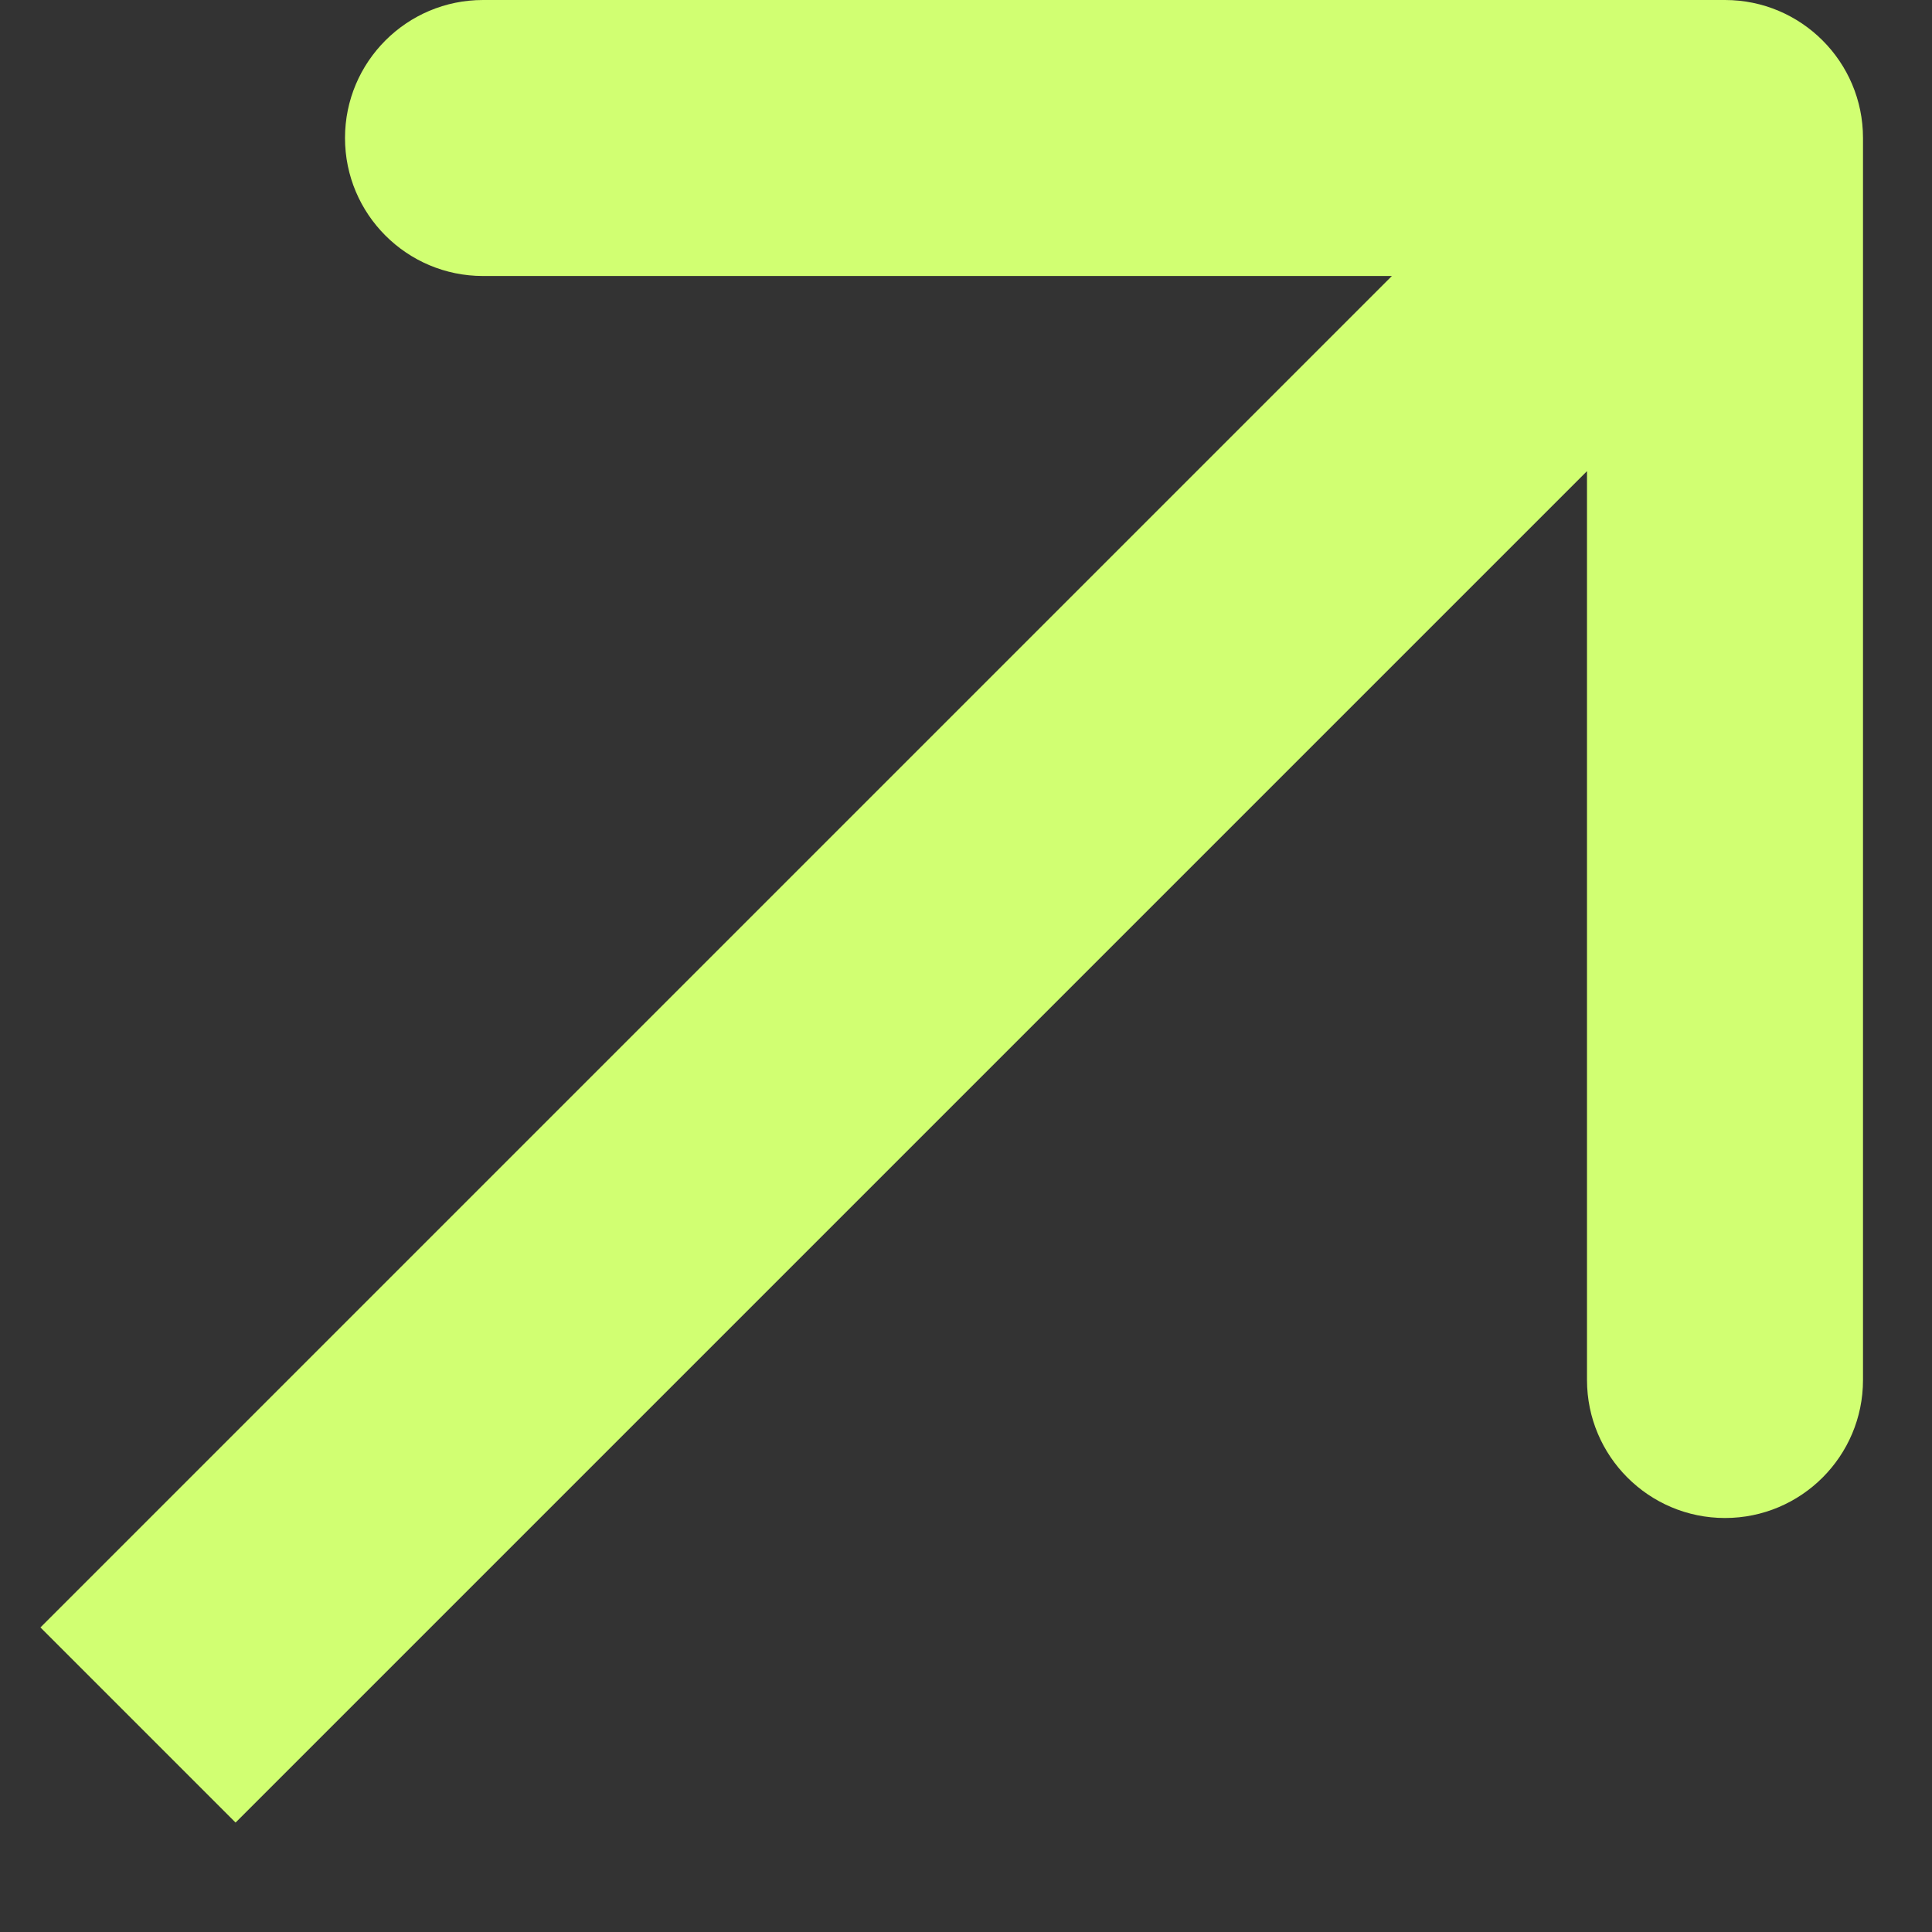
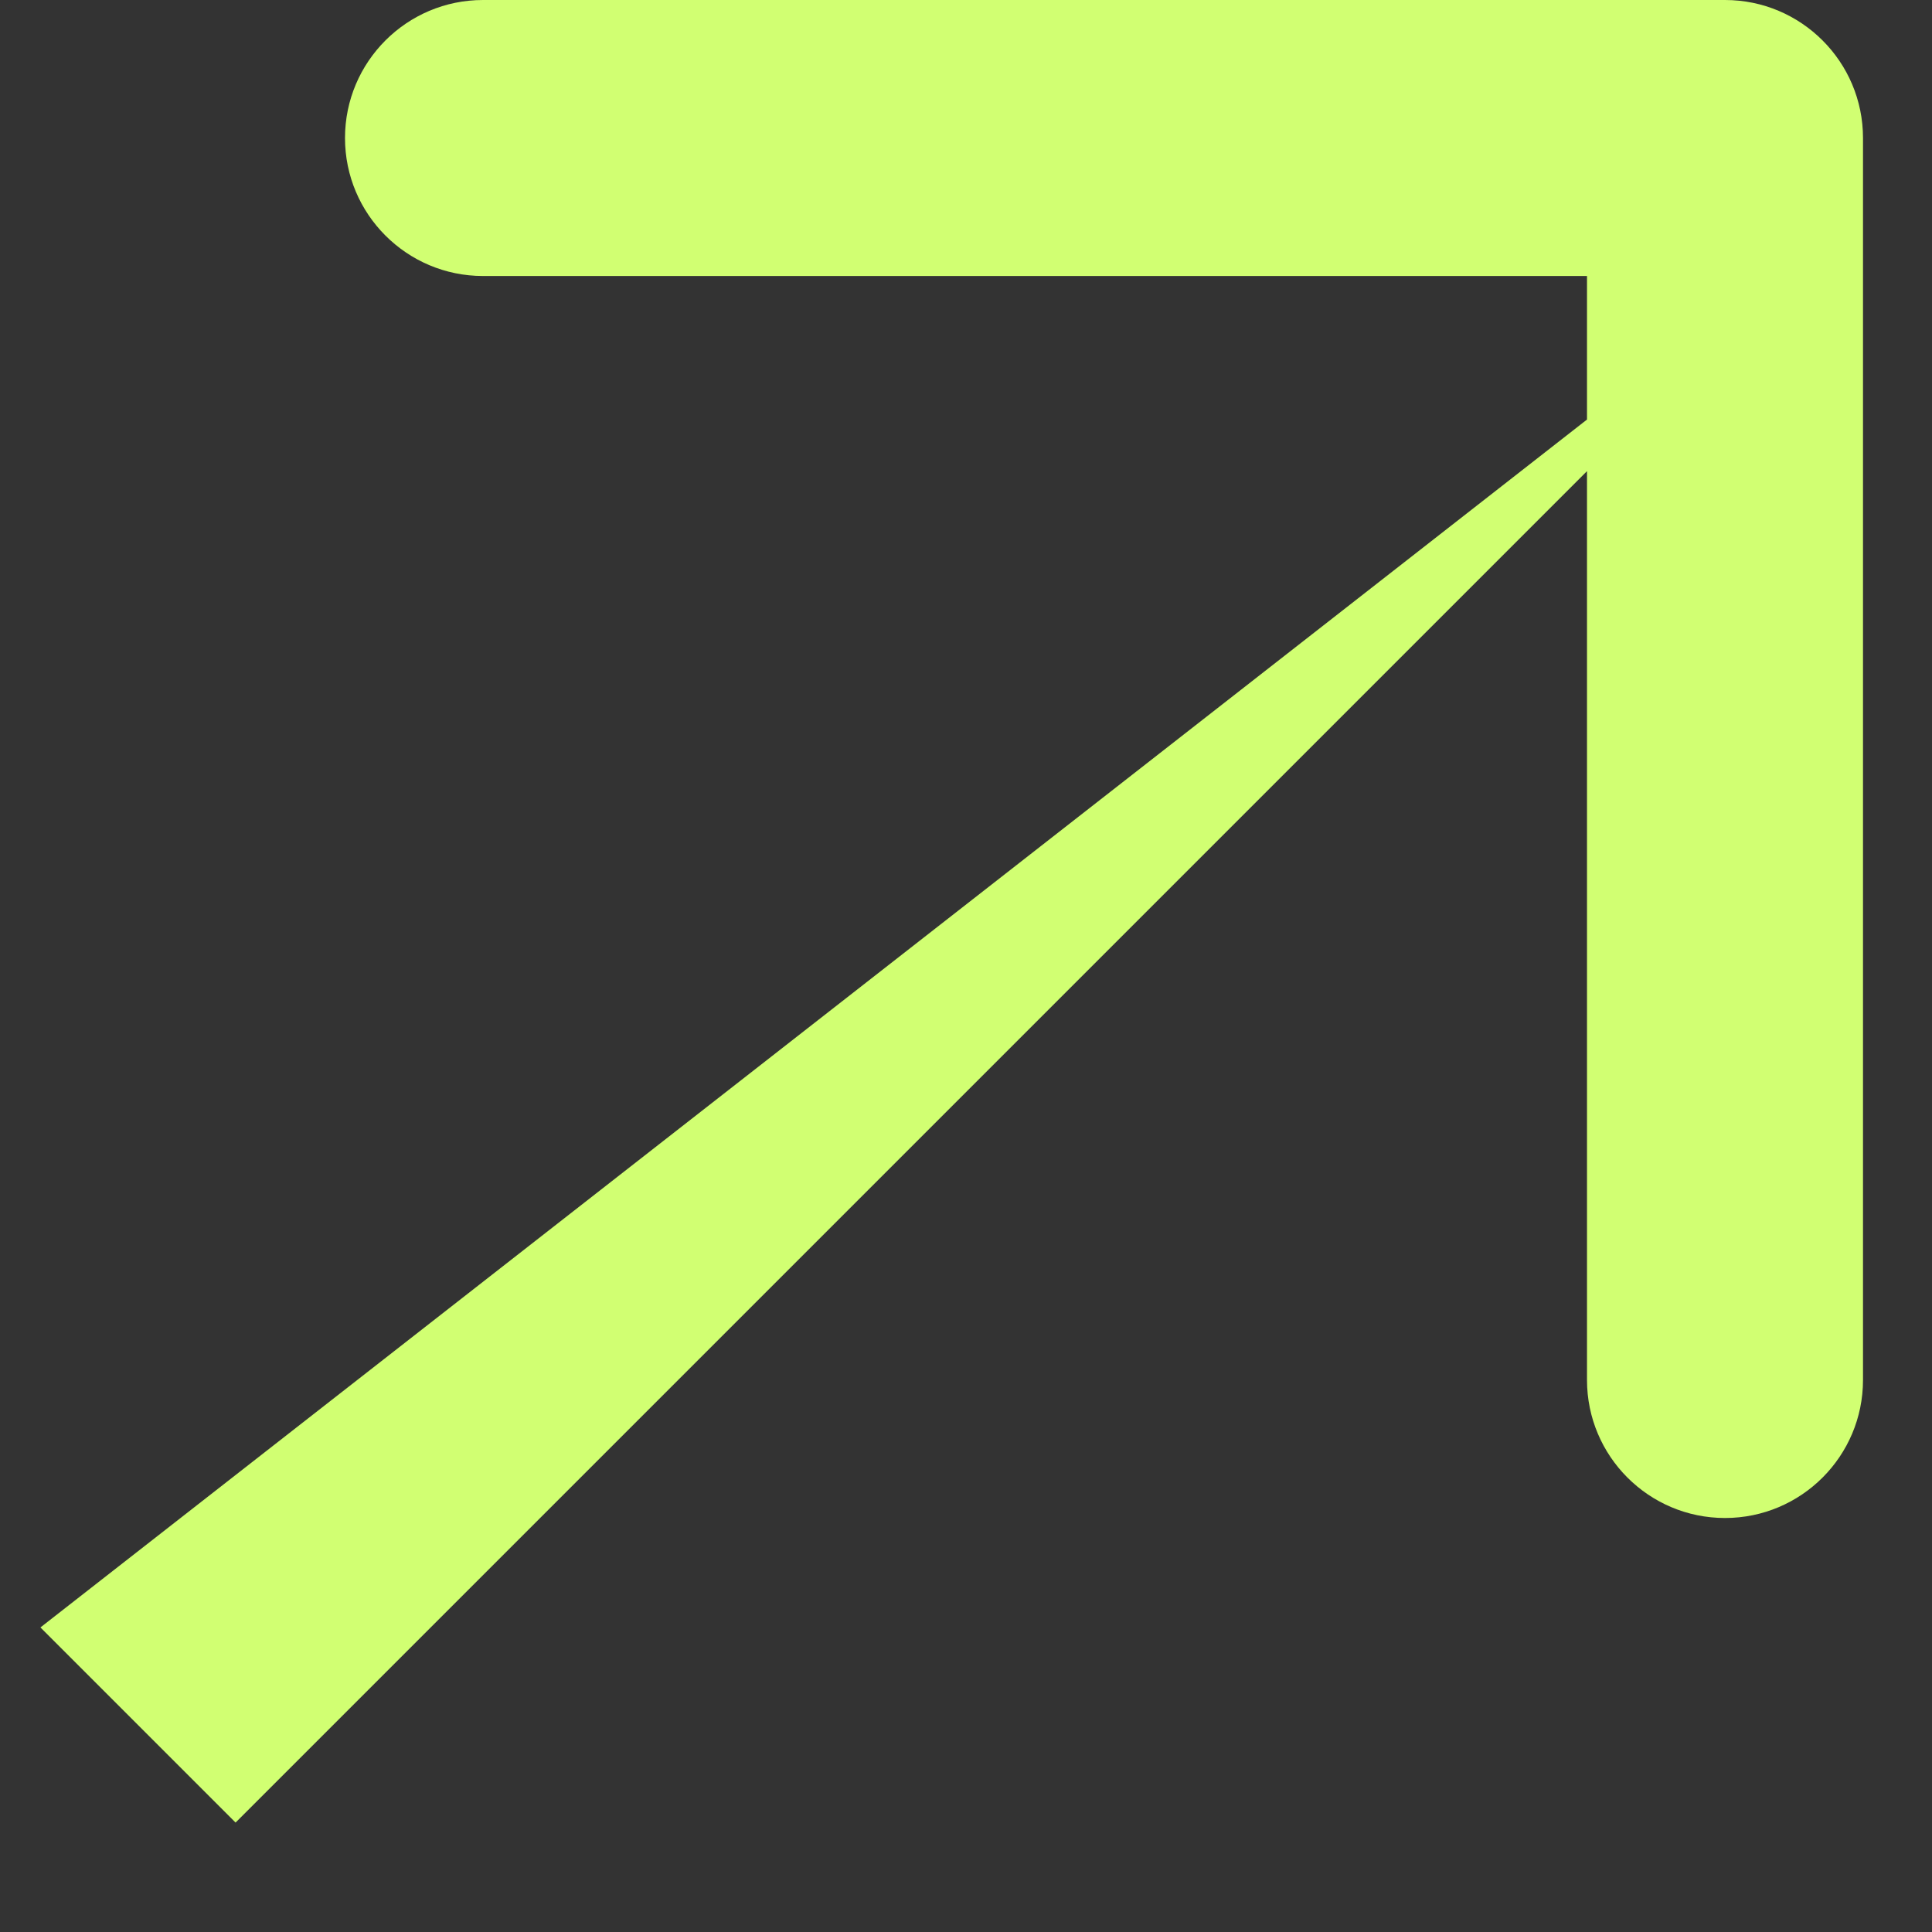
<svg xmlns="http://www.w3.org/2000/svg" width="14" height="14" viewBox="0 0 14 14" fill="none">
  <rect x="0" y="0" width="14" height="14" fill="#333333" stroke="none" />
-   <path d="M13.5 1C13.5 0.448 13.052 0 12.5 0H3.5C2.948 0 2.5 0.448 2.5 1C2.5 1.552 2.948 2 3.5 2H11.5V10C11.5 10.552 11.948 11 12.5 11C13.052 11 13.5 10.552 13.5 10V1ZM1.707 13.207L13.207 1.707L11.793 0.293L0.293 11.793L1.707 13.207Z" fill="#D1FF72" />
+   <path d="M13.5 1C13.5 0.448 13.052 0 12.5 0H3.5C2.948 0 2.5 0.448 2.5 1C2.5 1.552 2.948 2 3.5 2H11.5V10C11.5 10.552 11.948 11 12.5 11C13.052 11 13.5 10.552 13.5 10V1ZM1.707 13.207L13.207 1.707L0.293 11.793L1.707 13.207Z" fill="#D1FF72" />
</svg>